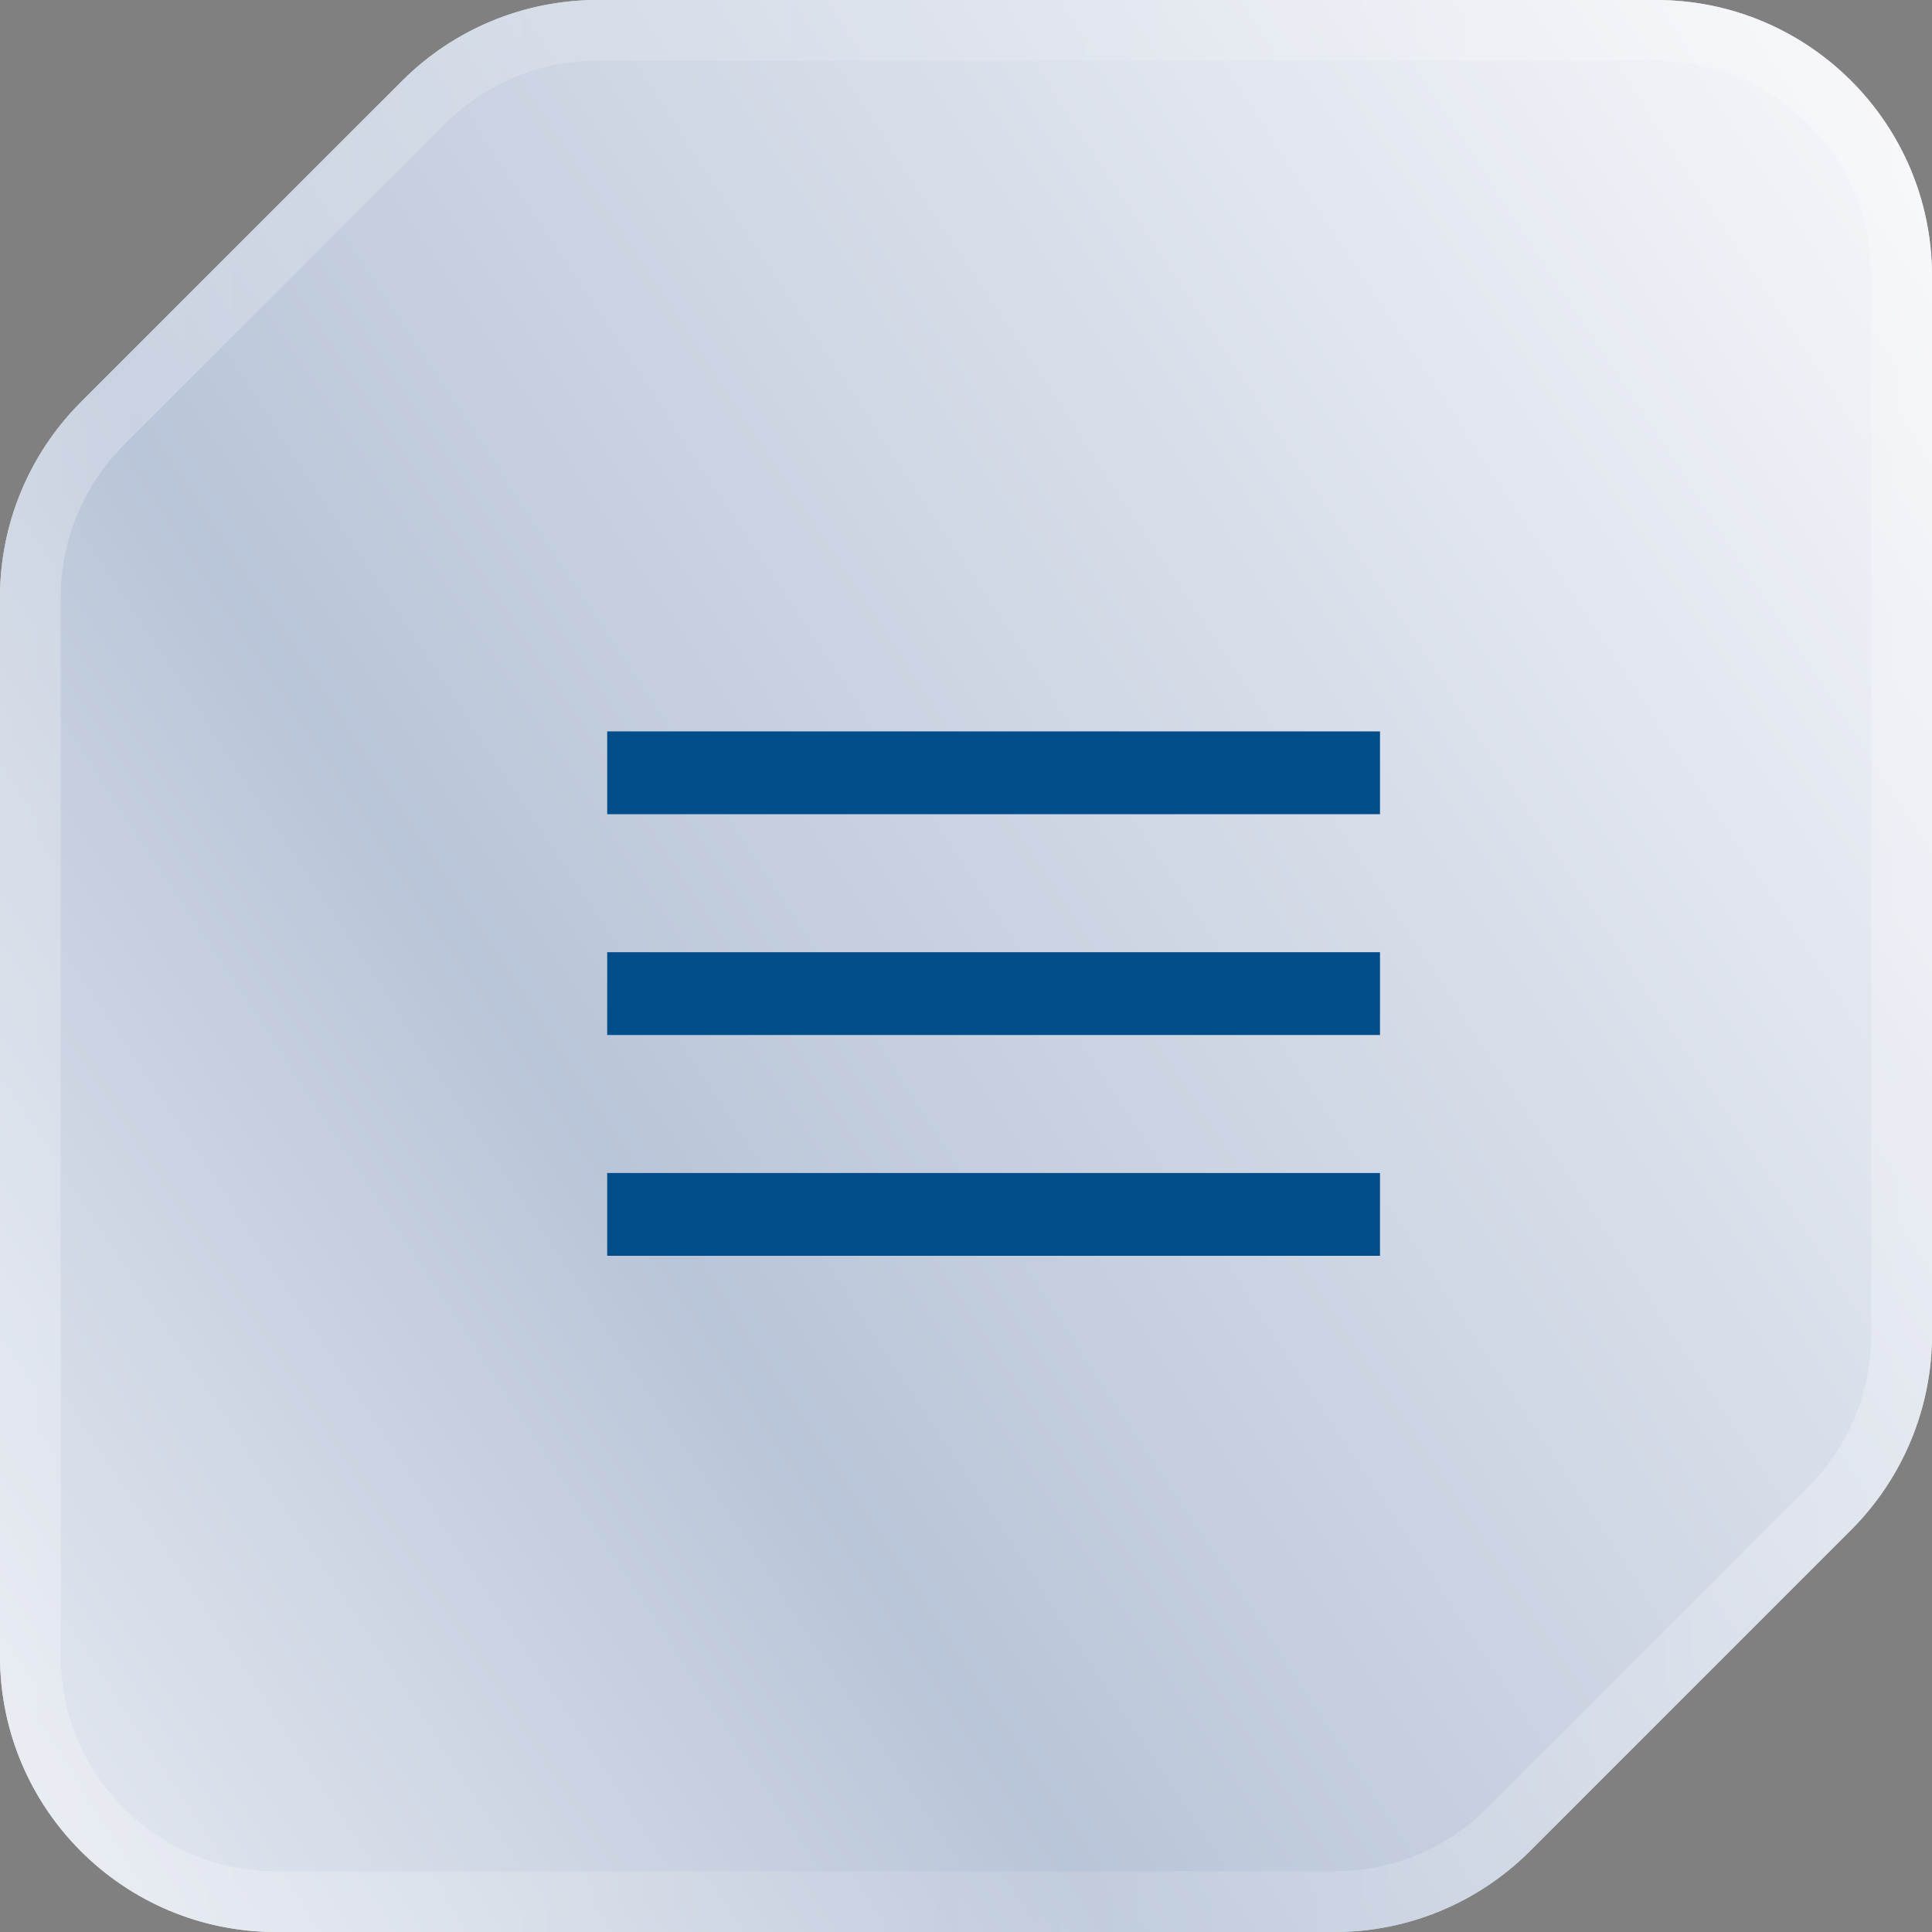
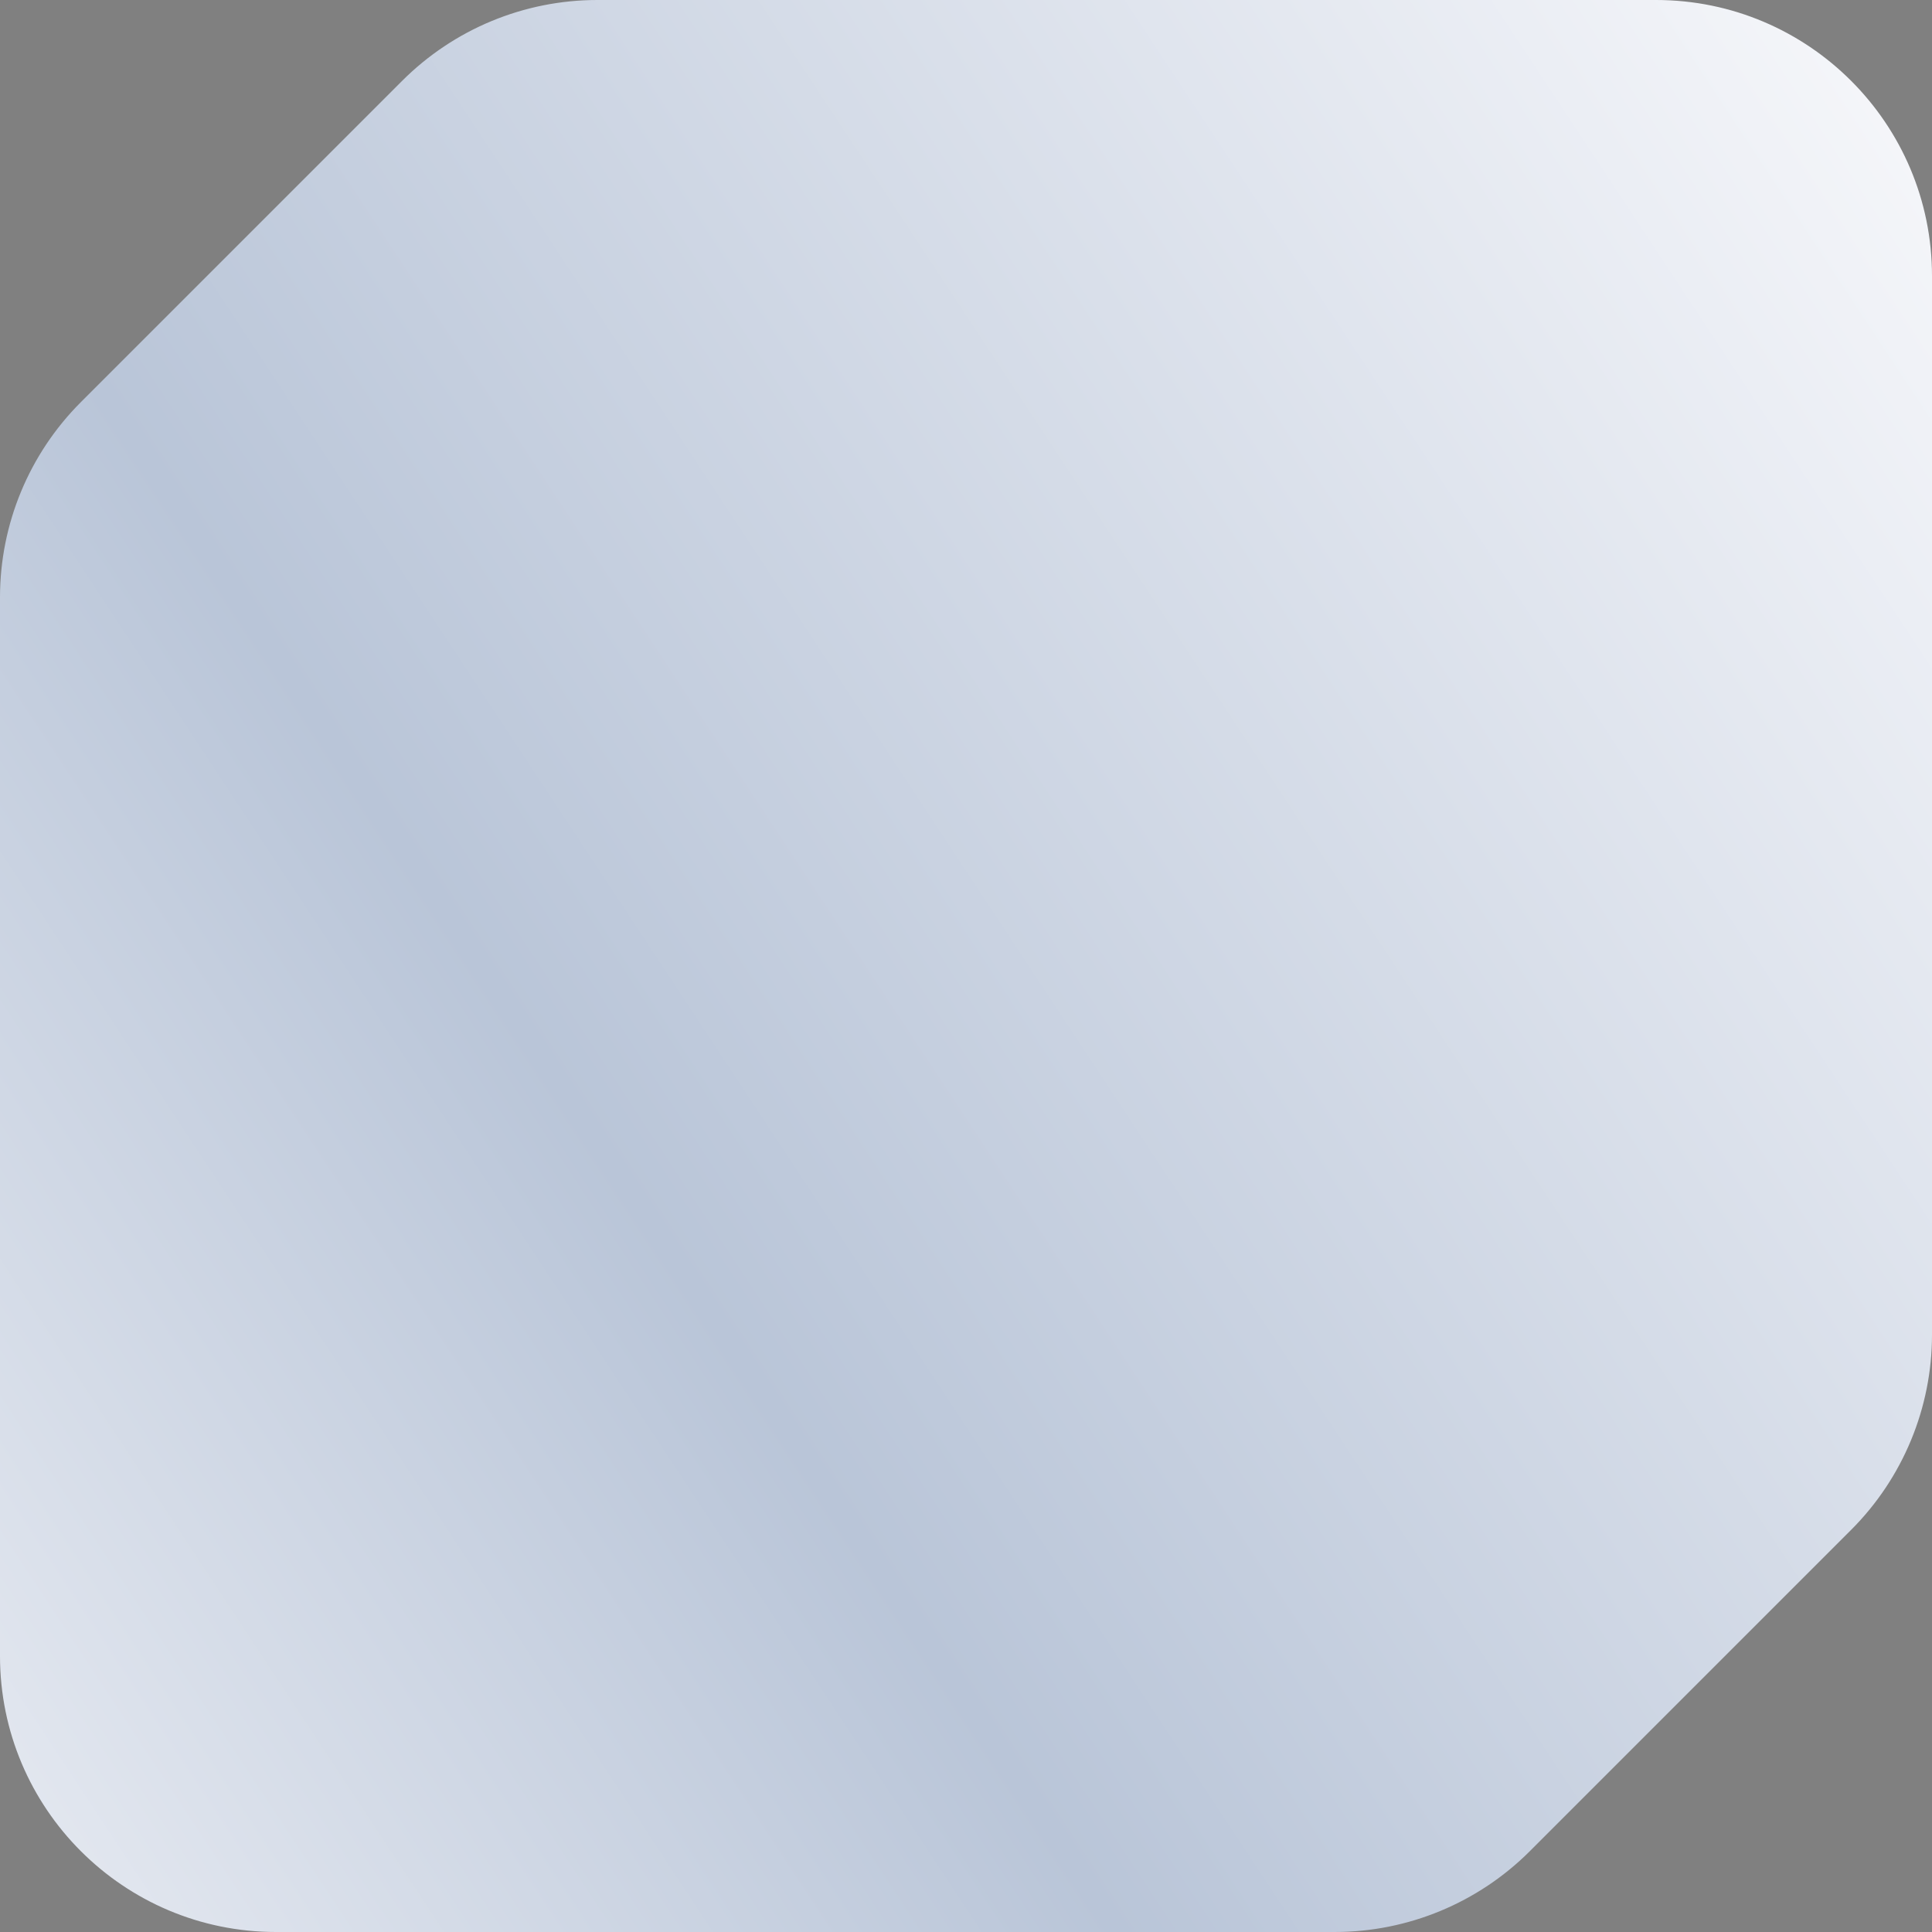
<svg xmlns="http://www.w3.org/2000/svg" width="35" height="35" viewBox="0 0 35 35" fill="none">
  <rect x="0" y="0" width="35" height="35" fill="#808080" stroke="none" />
-   <path d="M4.038 4.712L7.286 1.464C8.223 0.527 9.495 0 10.821 0H17.5H30C32.761 0 35 2.239 35 5V17.5V24.179C35 25.505 34.473 26.777 33.535 27.715L30.288 30.962L27.715 33.535C26.777 34.473 25.505 35 24.179 35H17.5H5C2.239 35 0 32.761 0 30V17.5V10.821C0 9.495 0.527 8.223 1.464 7.286L4.038 4.712Z" fill="#D9D9D9" />
  <path d="M4.038 4.712L7.286 1.464C8.223 0.527 9.495 0 10.821 0H17.5H30C32.761 0 35 2.239 35 5V17.5V24.179C35 25.505 34.473 26.777 33.535 27.715L30.288 30.962L27.715 33.535C26.777 34.473 25.505 35 24.179 35H17.5H5C2.239 35 0 32.761 0 30V17.5V10.821C0 9.495 0.527 8.223 1.464 7.286L4.038 4.712Z" fill="url(#paint0_linear_4234_2903)" />
-   <path d="M10.821 0.55H30C32.458 0.55 34.45 2.542 34.45 5V24.179C34.45 25.359 33.981 26.491 33.147 27.325L27.325 33.147C26.491 33.981 25.359 34.45 24.179 34.45H5C2.542 34.45 0.55 32.458 0.55 30V10.821C0.55 9.641 1.019 8.509 1.854 7.675L7.675 1.854C8.509 1.019 9.641 0.55 10.821 0.55Z" stroke="url(#paint1_linear_4234_2903)" stroke-opacity="0.51" stroke-width="1.1" />
-   <path d="M11 14H25" stroke="#044D8B" stroke-width="1.5" />
-   <path d="M11 18H25" stroke="#044D8B" stroke-width="1.5" />
-   <path d="M11 22H25" stroke="#044D8B" stroke-width="1.5" />
  <defs>
    <linearGradient id="paint0_linear_4234_2903" x1="-13.461" y1="28.269" x2="49.808" y2="-13.461" gradientUnits="userSpaceOnUse">
      <stop stop-color="#FBFBFD" />
      <stop offset="0.322" stop-color="#B9C5D8" />
      <stop offset="0.761" stop-color="#FBFBFD" />
      <stop offset="1" stop-color="#B9C5D8" />
    </linearGradient>
    <linearGradient id="paint1_linear_4234_2903" x1="0" y1="17.5" x2="35" y2="17.5" gradientUnits="userSpaceOnUse">
      <stop stop-color="white" stop-opacity="0.5" />
      <stop offset="0.49" stop-color="white" stop-opacity="0.2" />
      <stop offset="1" stop-color="white" stop-opacity="0.5" />
    </linearGradient>
  </defs>
</svg>